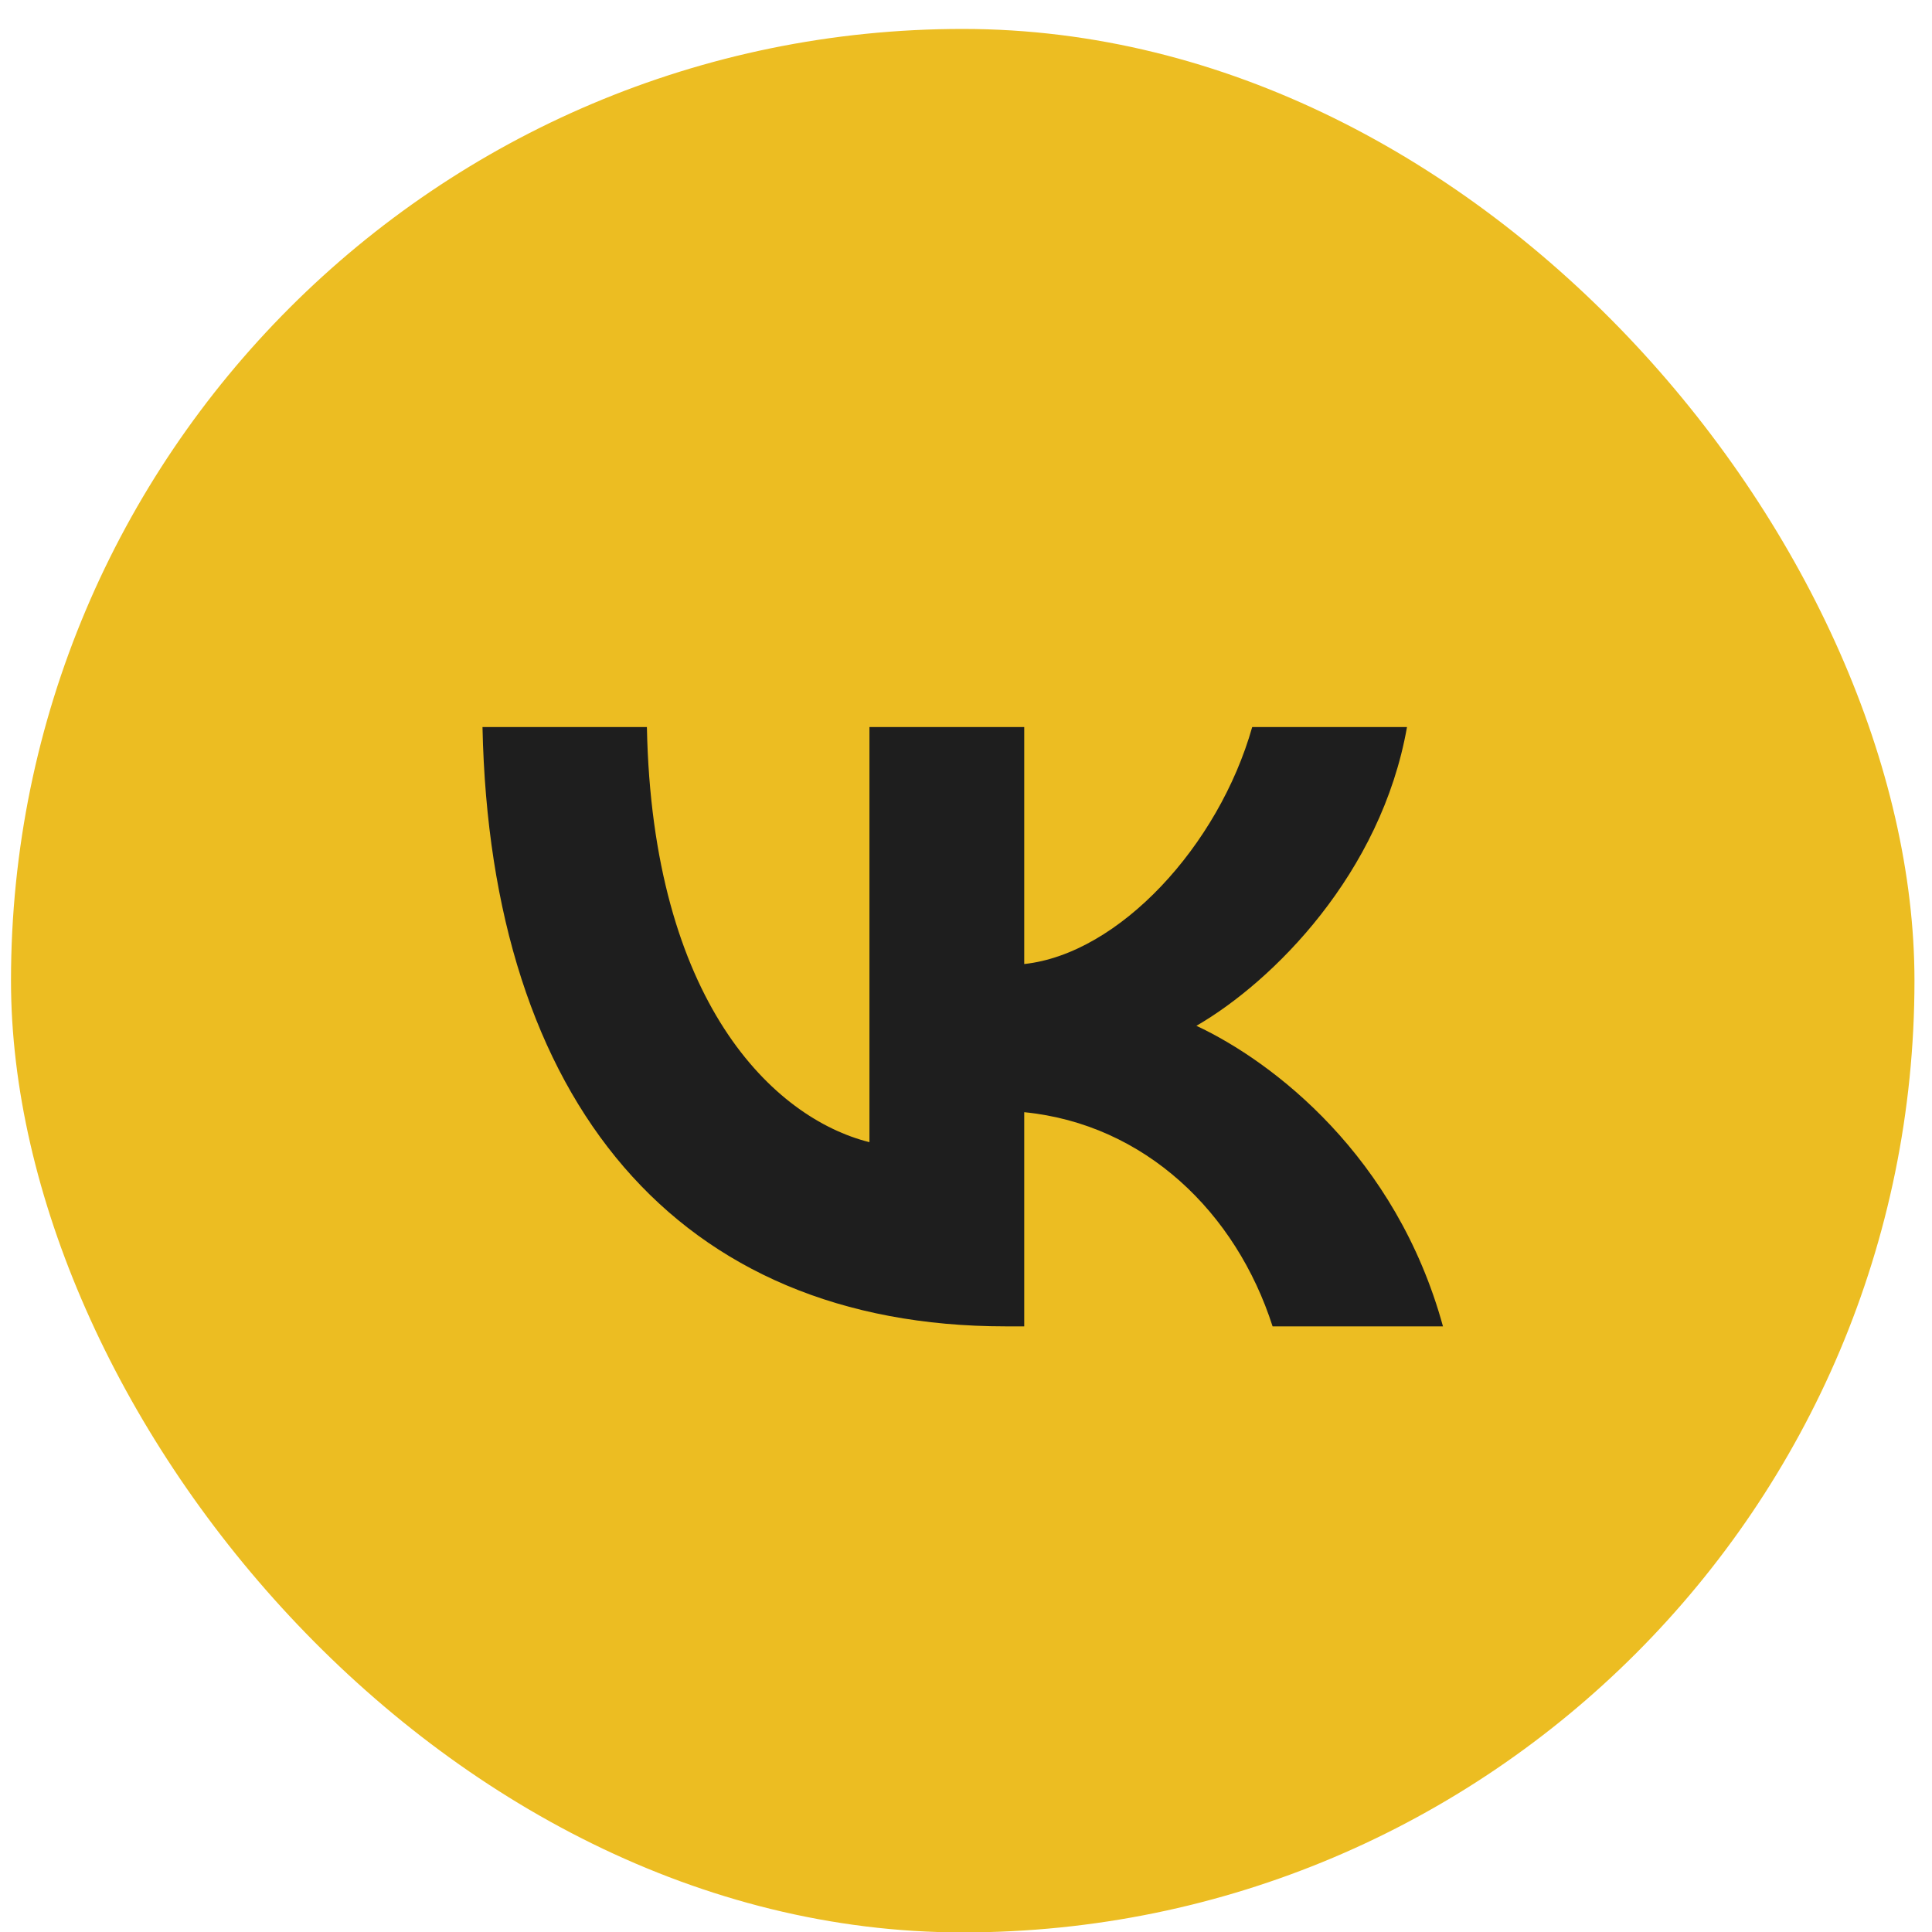
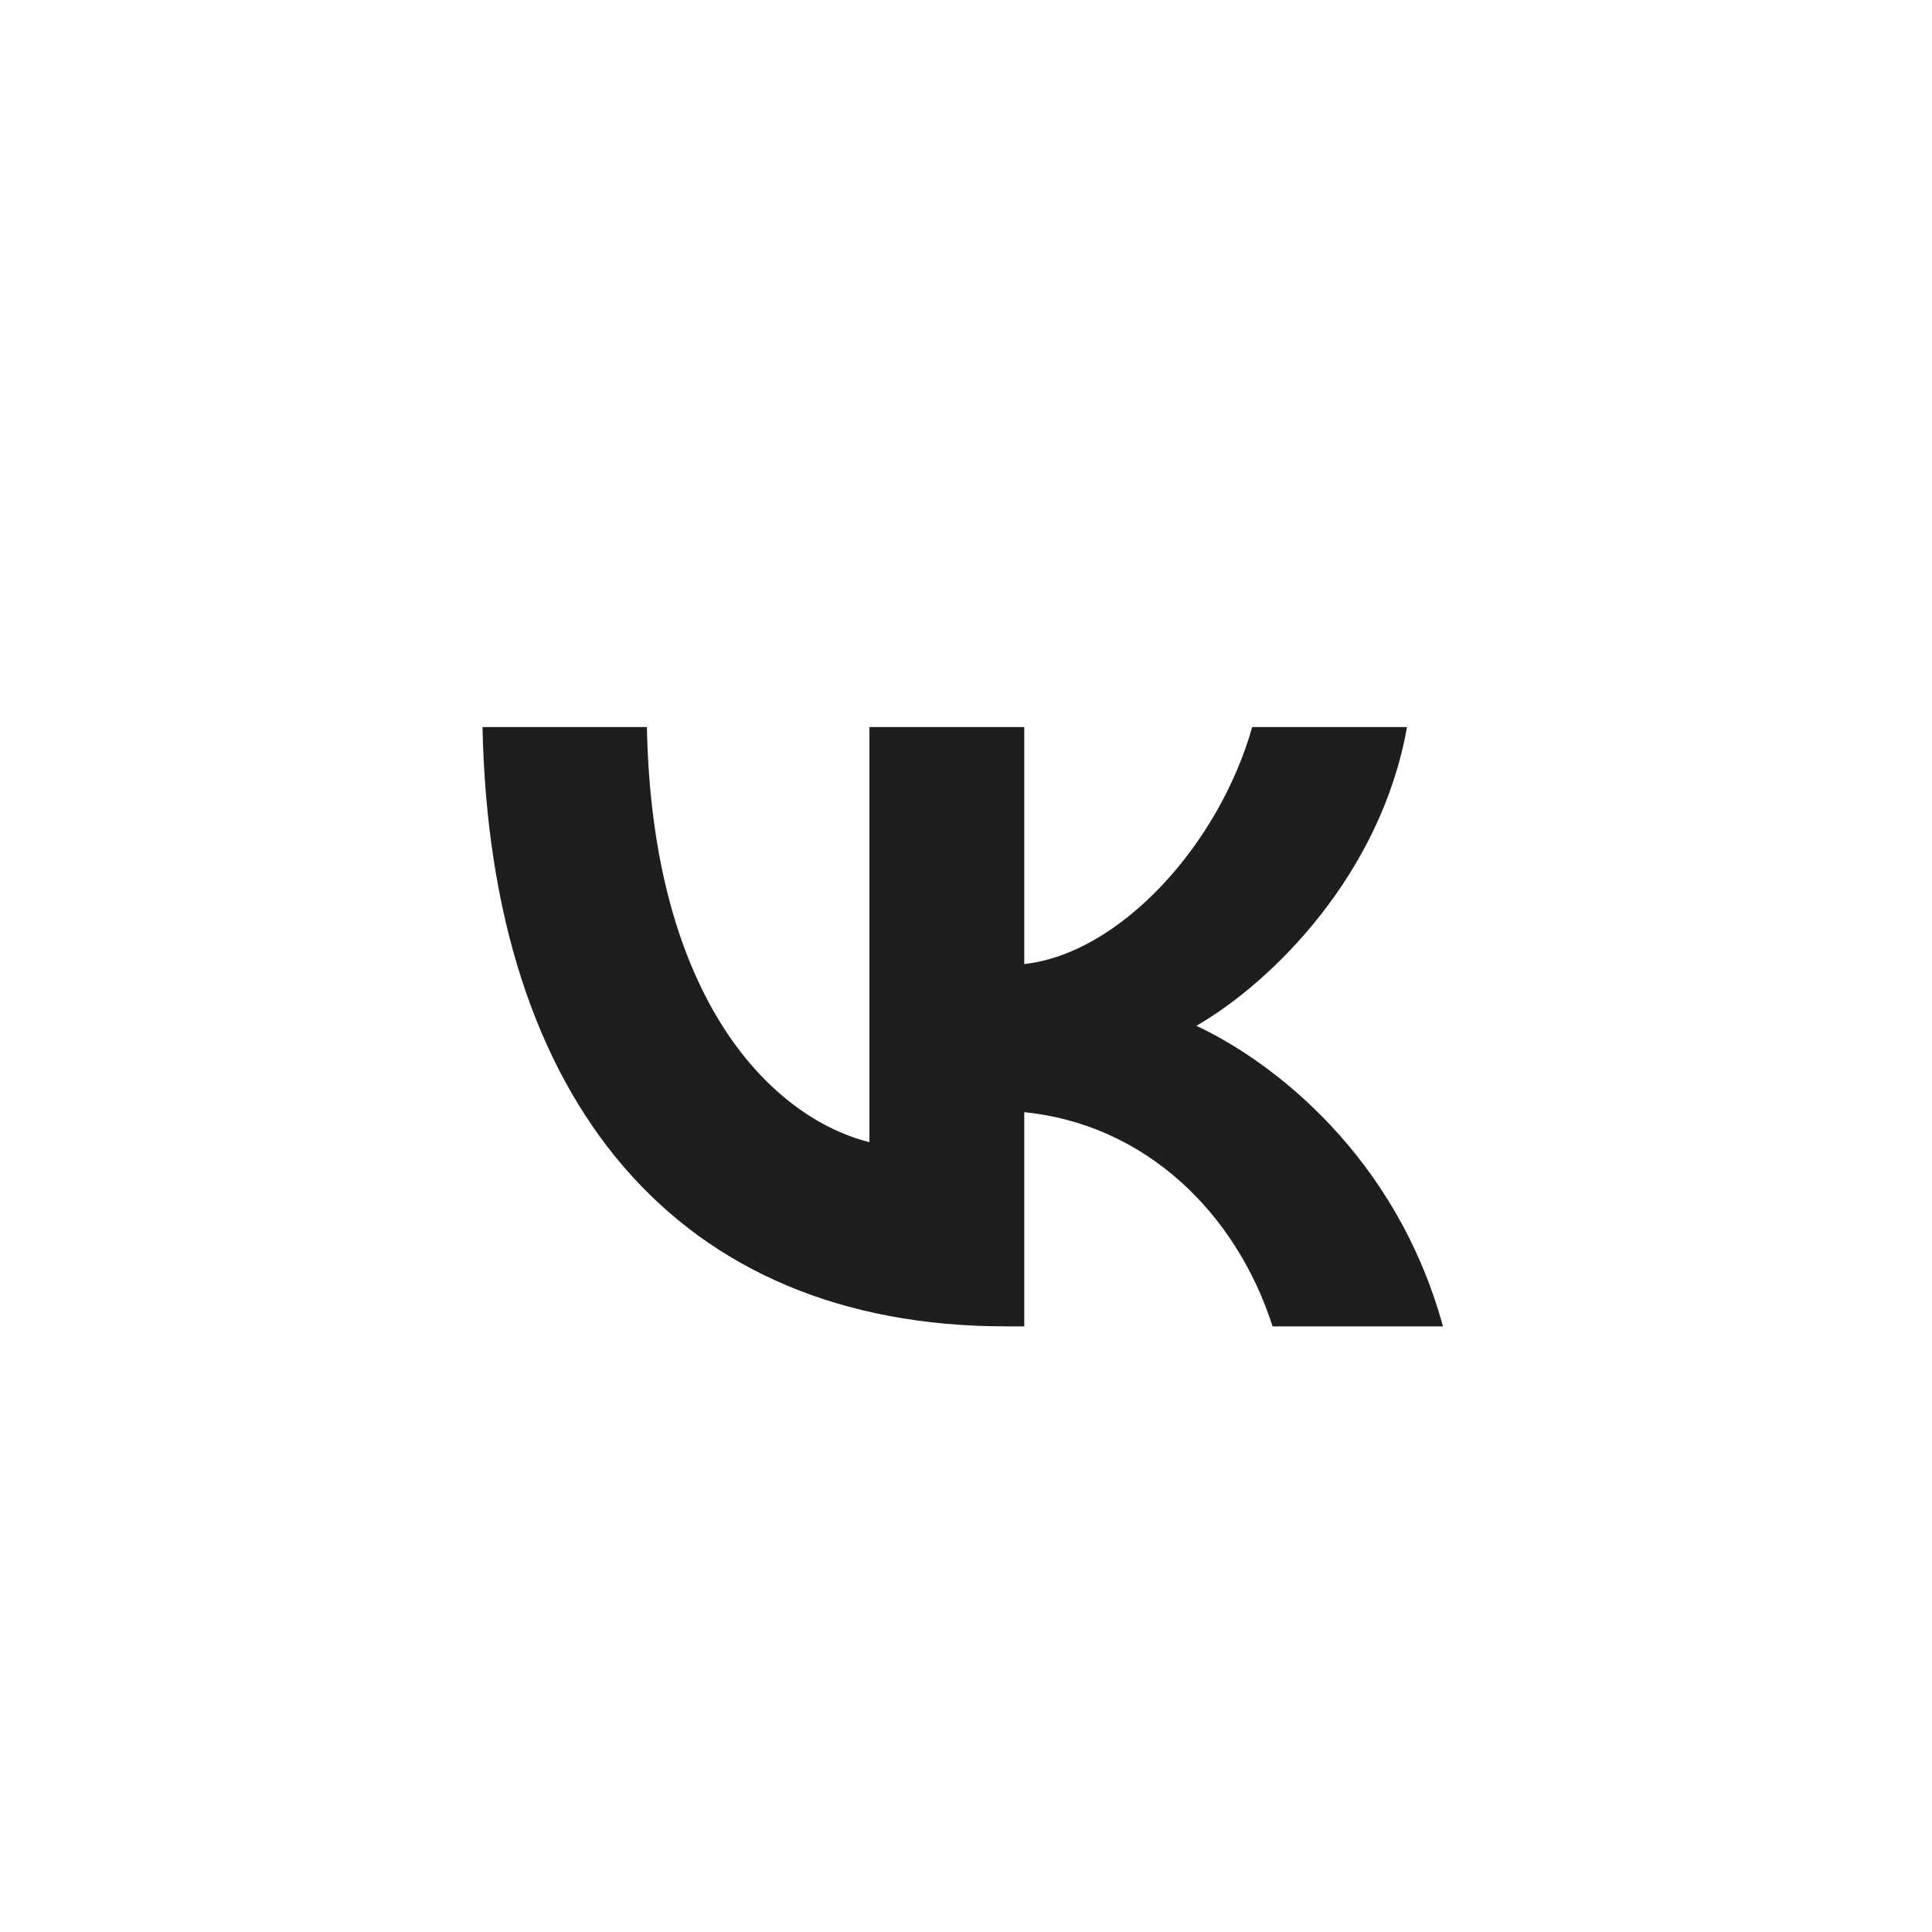
<svg xmlns="http://www.w3.org/2000/svg" width="42" height="42" viewBox="0 0 42 42" fill="none">
-   <rect x="0.239" y="0.629" width="41.38" height="41.38" rx="20.69" fill="#ECBD22" />
  <path d="M21.862 28.834C14.728 28.834 10.659 23.943 10.489 15.805H14.063C14.18 21.778 16.815 24.308 18.901 24.83V15.805H22.266V20.957C24.327 20.735 26.491 18.387 27.222 15.805H30.587C30.026 18.987 27.678 21.335 26.009 22.3C27.678 23.082 30.352 25.13 31.369 28.834H27.665C26.87 26.356 24.887 24.439 22.266 24.178V28.834H21.862Z" fill="#1E1E1E" />
</svg>